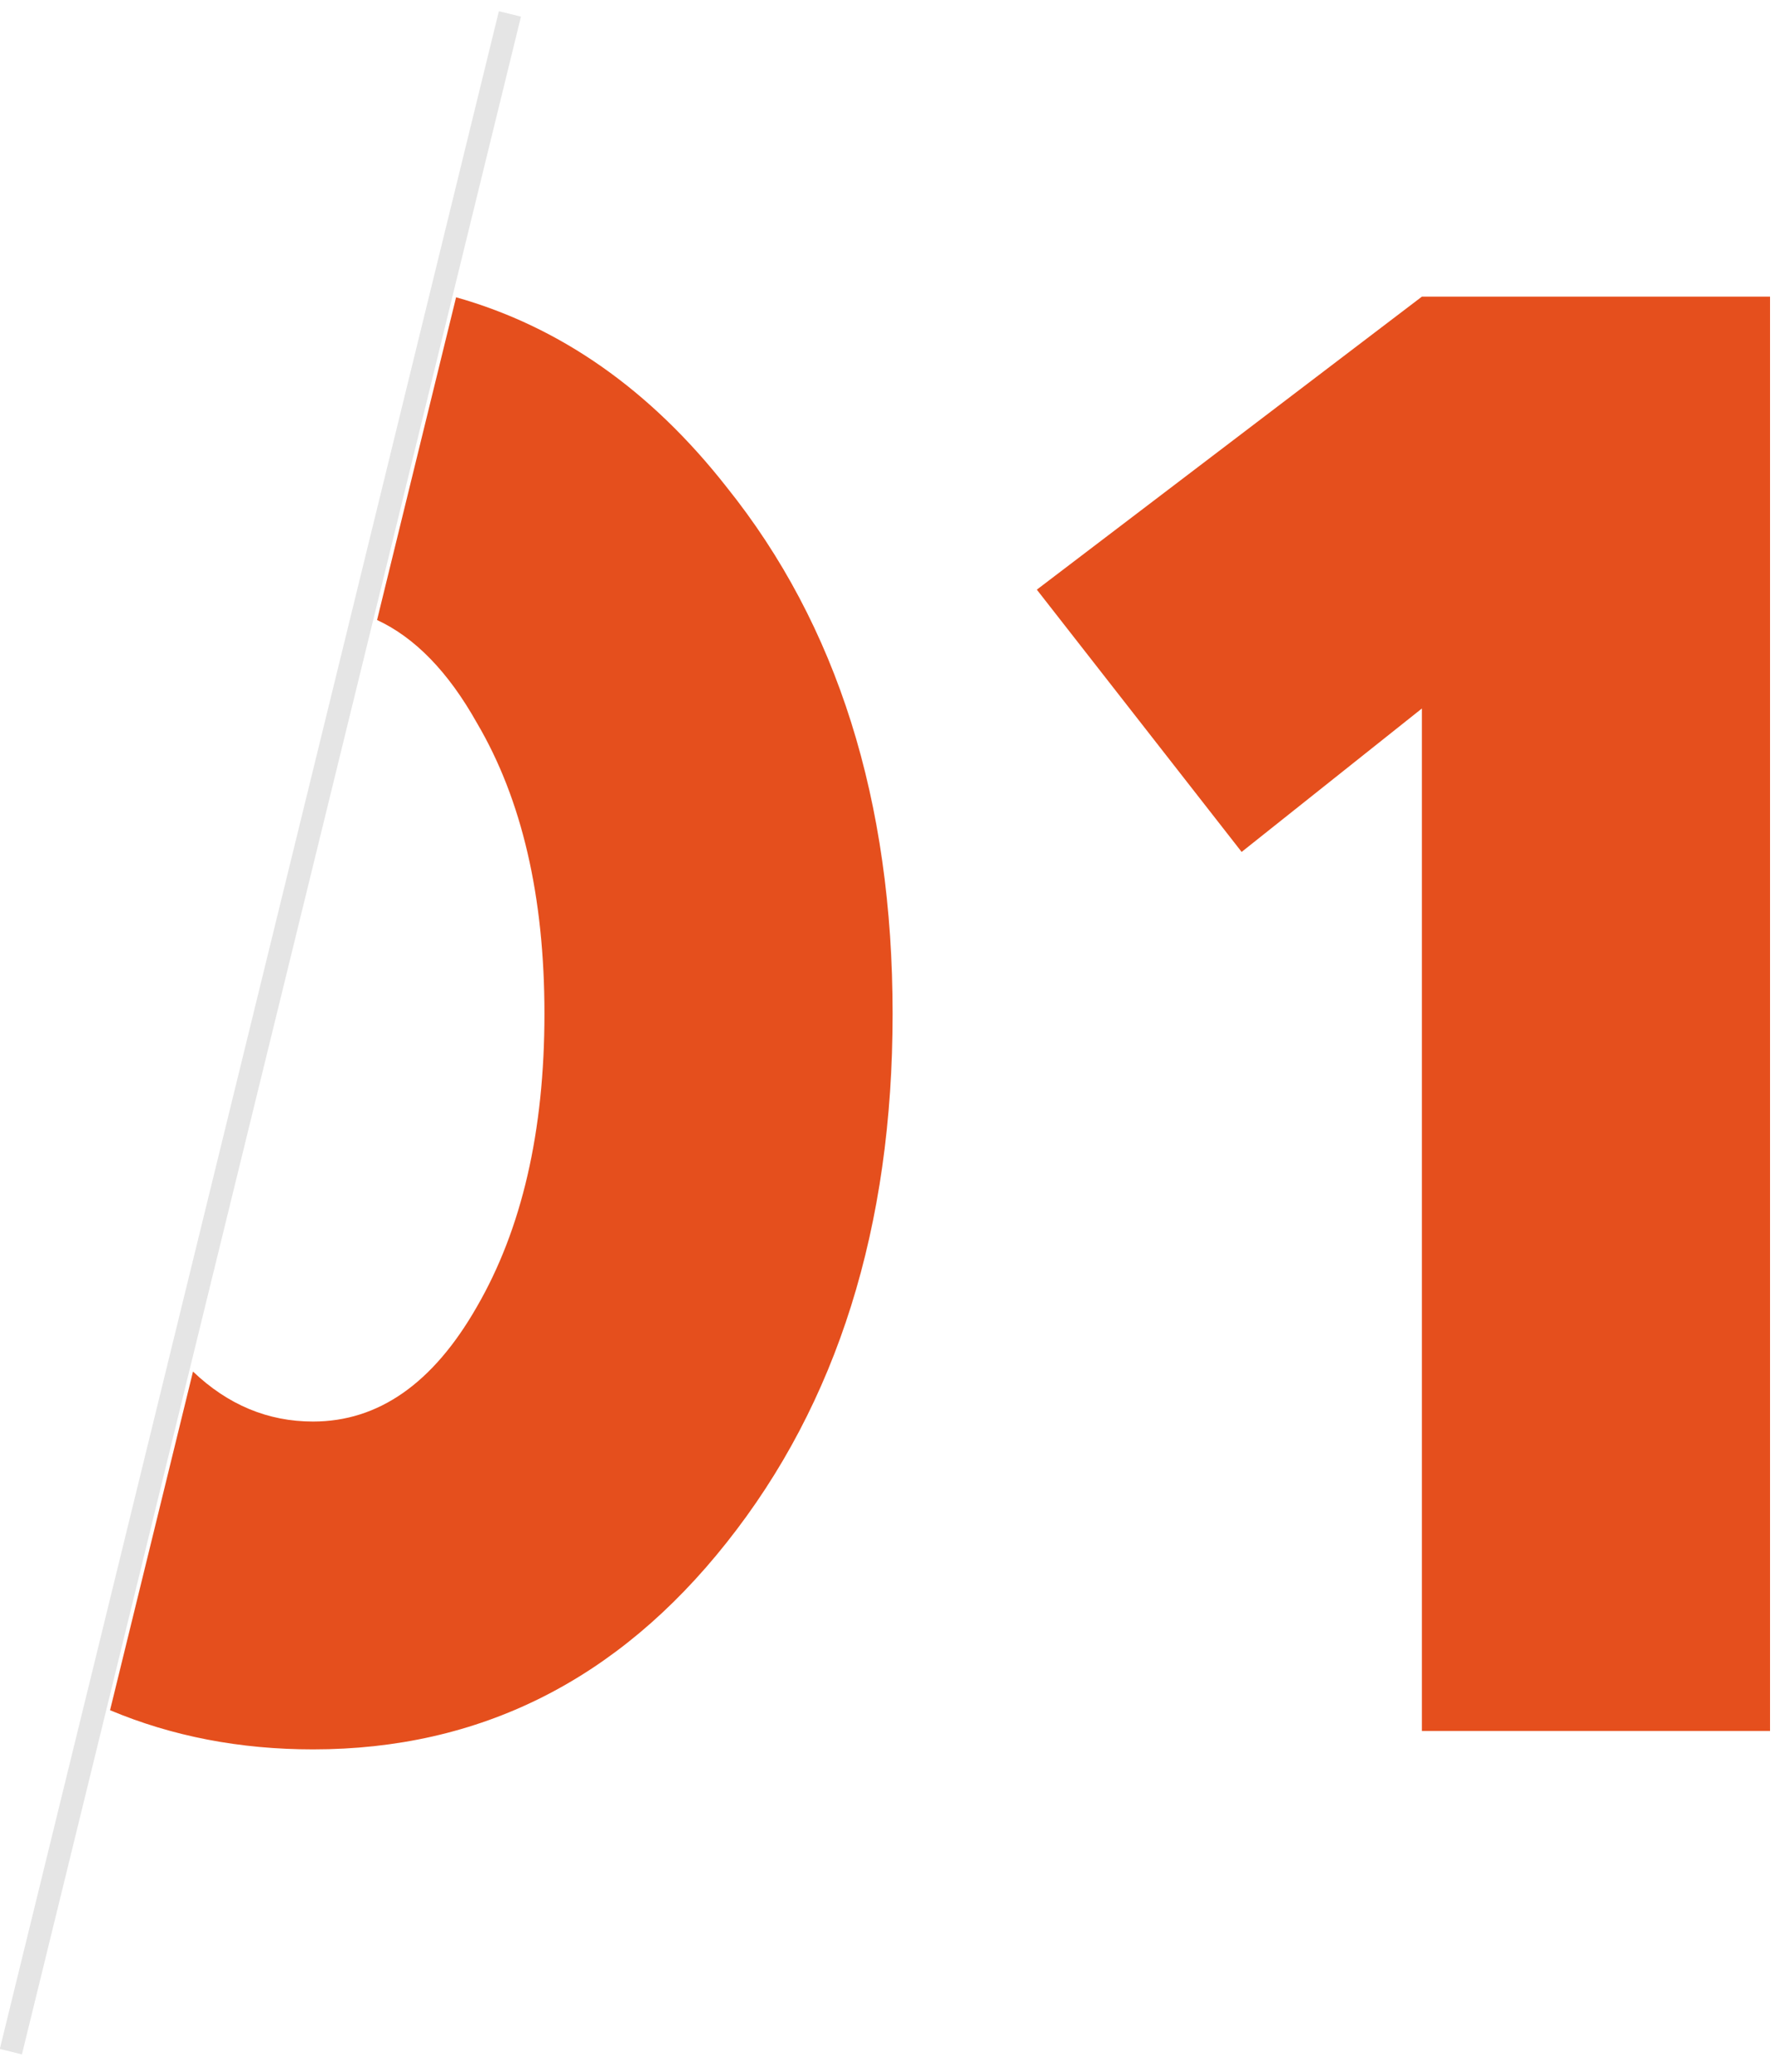
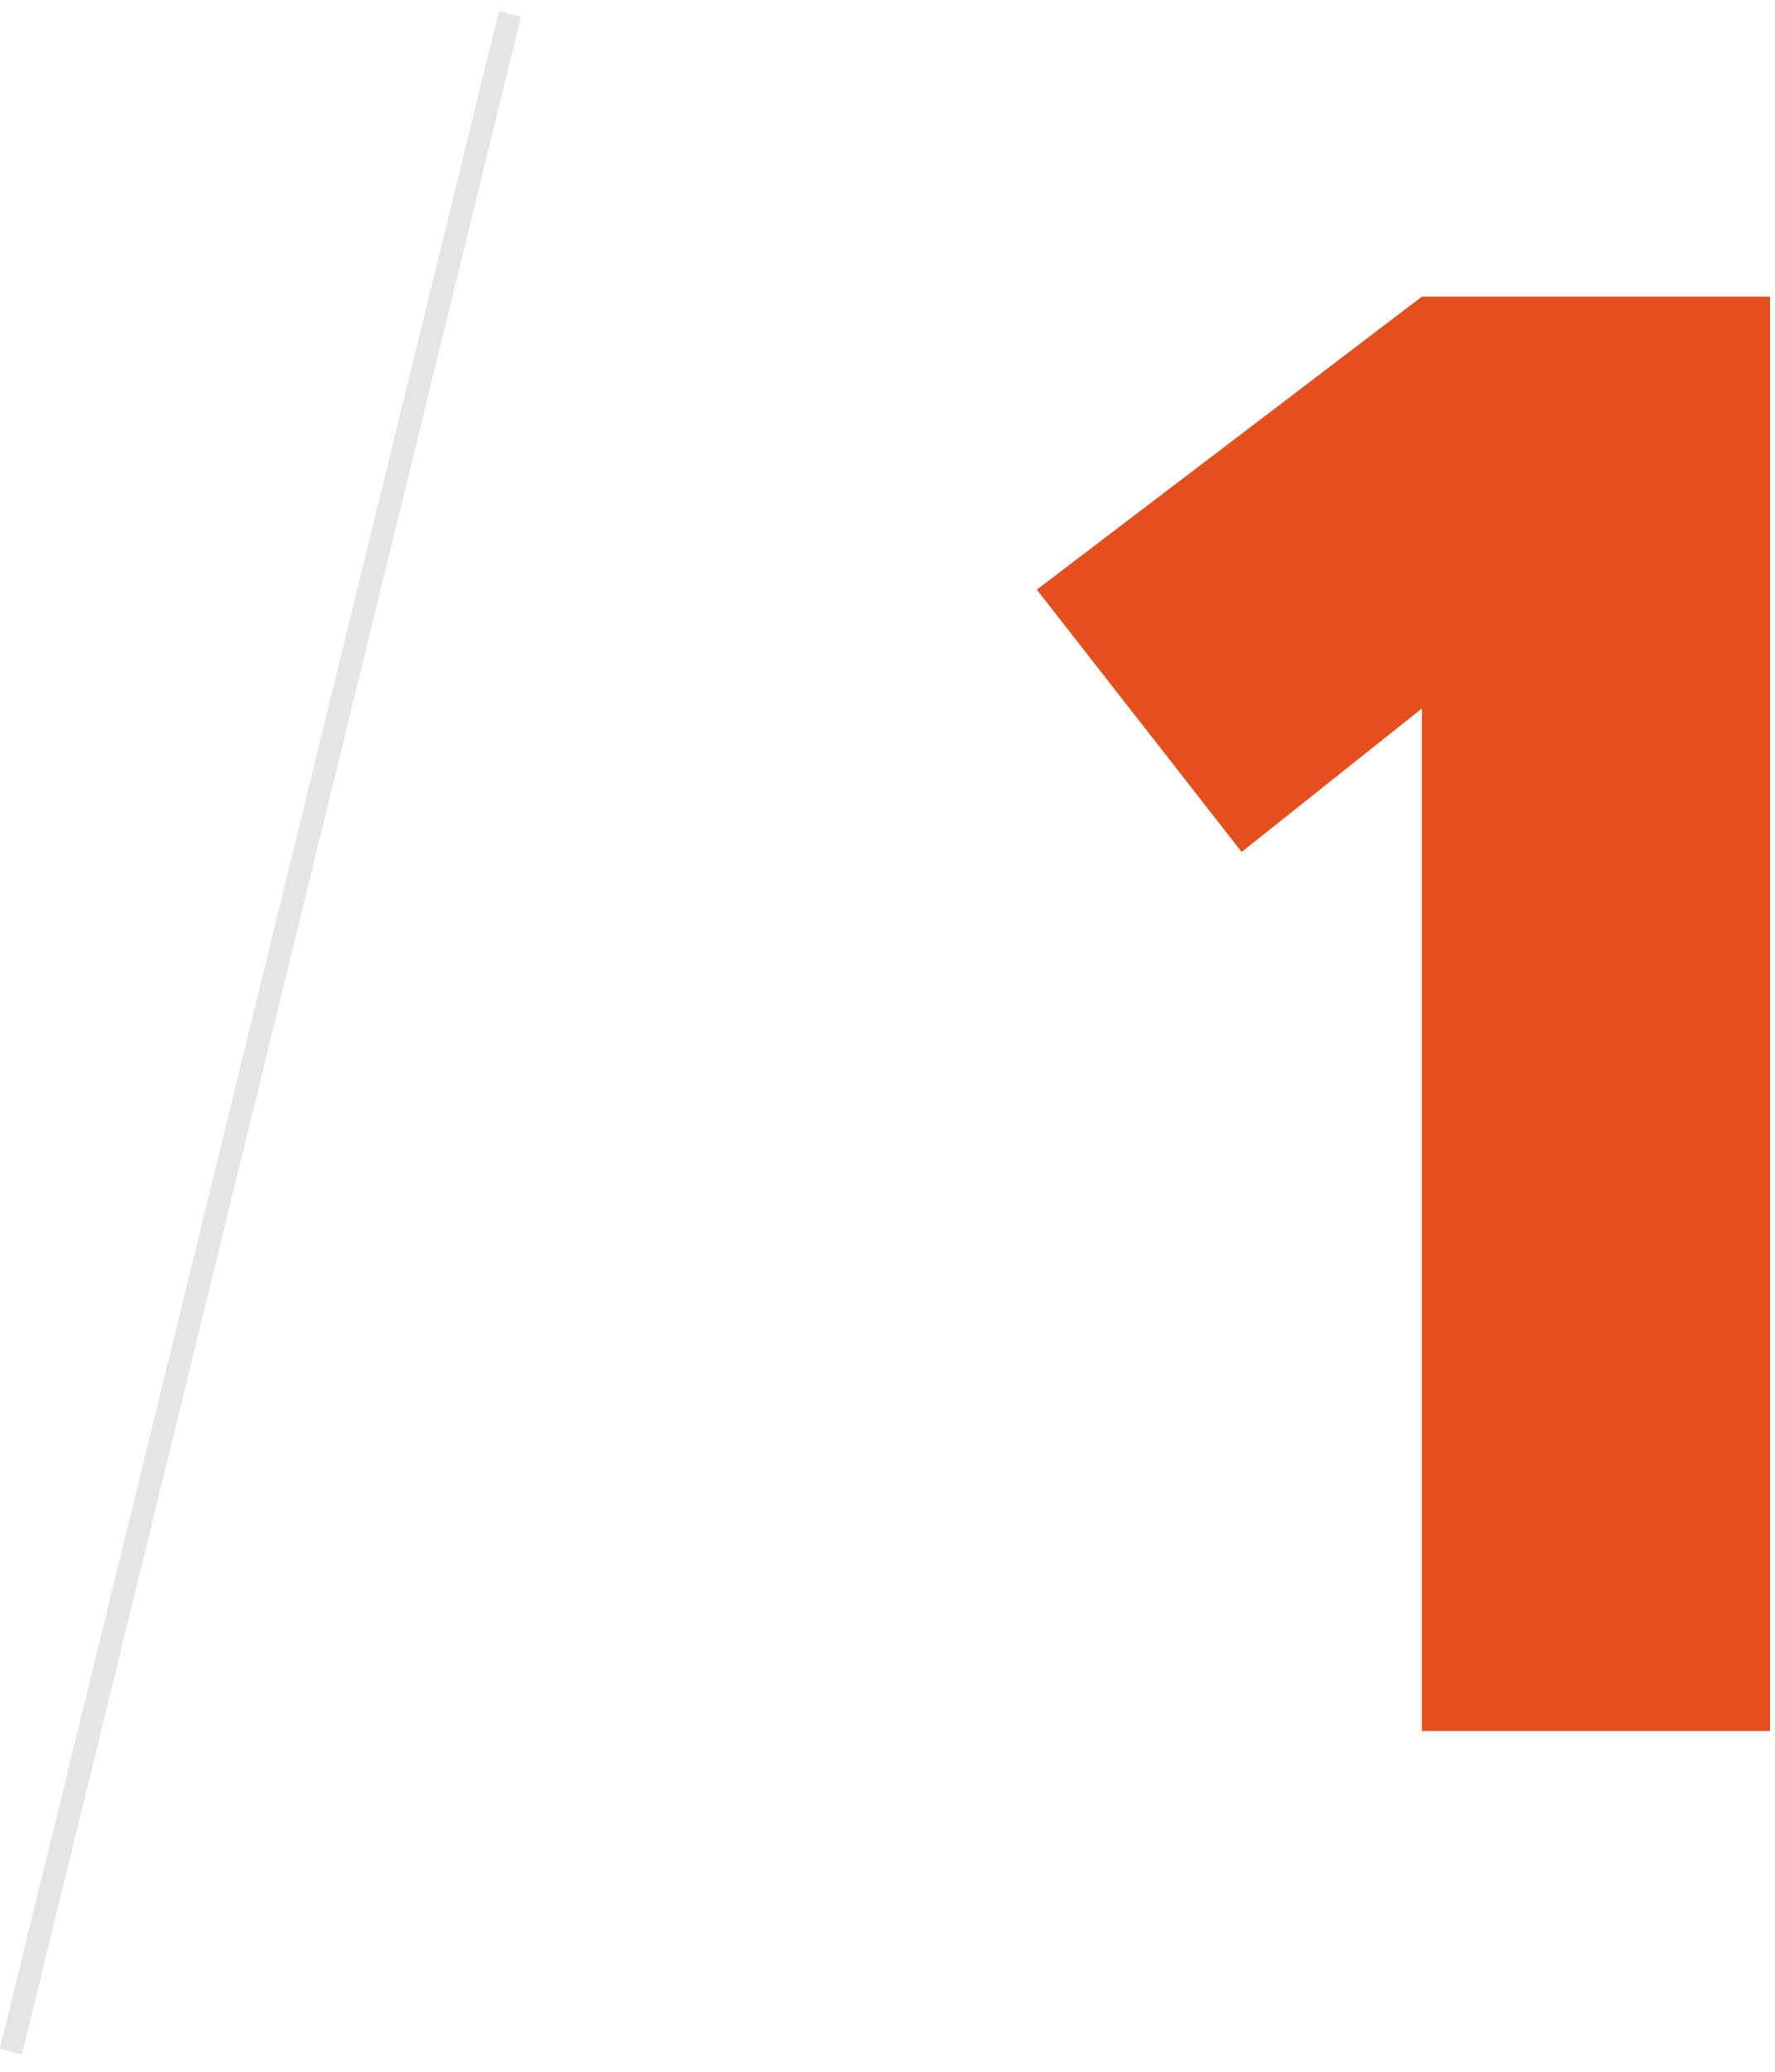
<svg xmlns="http://www.w3.org/2000/svg" width="78" height="91" viewBox="0 0 78 91" fill="none">
  <g id="01">
    <path id="Vector" d="M54.562 37.42L45.562 25.9L62.483 13.03H77.782V76.03H62.483V31.12L54.562 37.42Z" fill="#E54F1D" />
-     <path id="Subtract" fill-rule="evenodd" clip-rule="evenodd" d="M4.836 75.119C7.57 76.267 10.543 76.84 13.755 76.84C21.075 76.84 27.135 73.81 31.935 67.75C36.795 61.63 39.225 53.89 39.225 44.53C39.225 35.17 36.795 27.46 31.935 21.4C28.585 17.129 24.62 14.348 20.042 13.058L16.569 27.233C18.236 28.006 19.699 29.512 20.955 31.75C22.935 35.11 23.925 39.37 23.925 44.53C23.925 49.69 22.935 53.98 20.955 57.4C19.035 60.76 16.635 62.44 13.755 62.44C11.775 62.44 10.017 61.708 8.481 60.244L4.836 75.119Z" fill="#E54F1D" />
    <rect id="Rectangle 50" x="21.922" y="0.493" width="1" height="92.153" transform="rotate(13.767 21.922 0.493)" fill="#E5E5E5" />
  </g>
</svg>